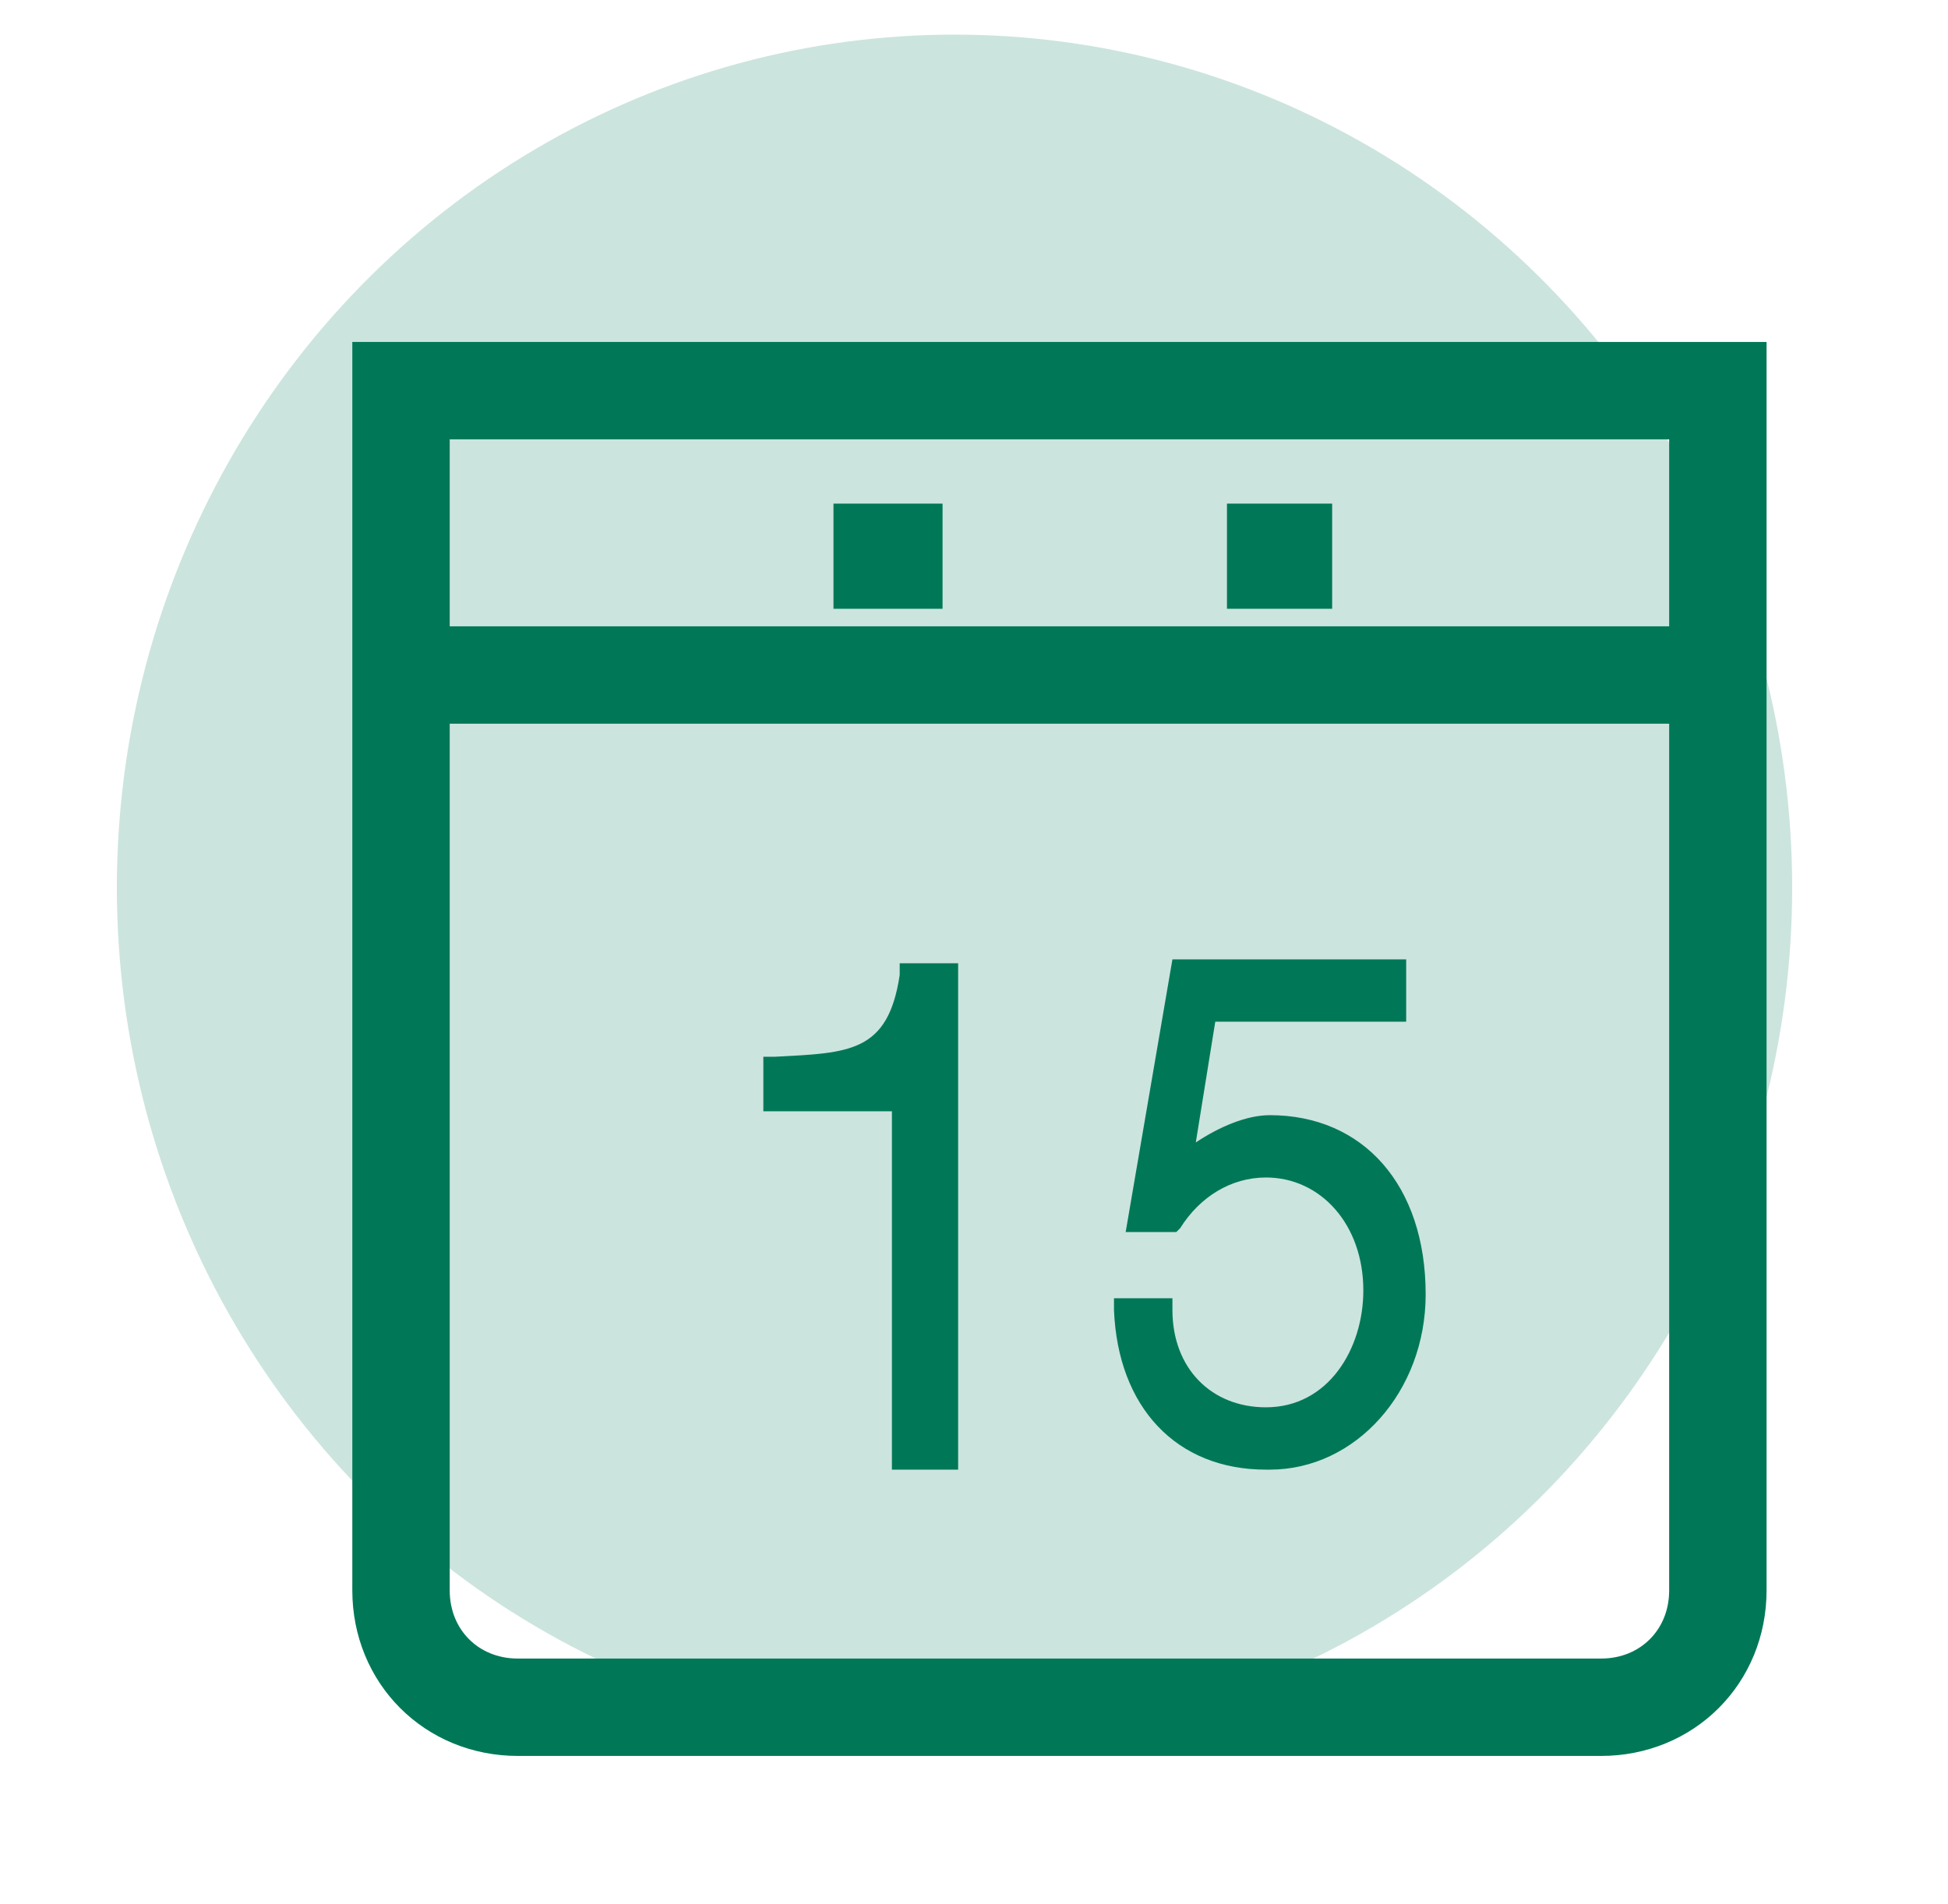
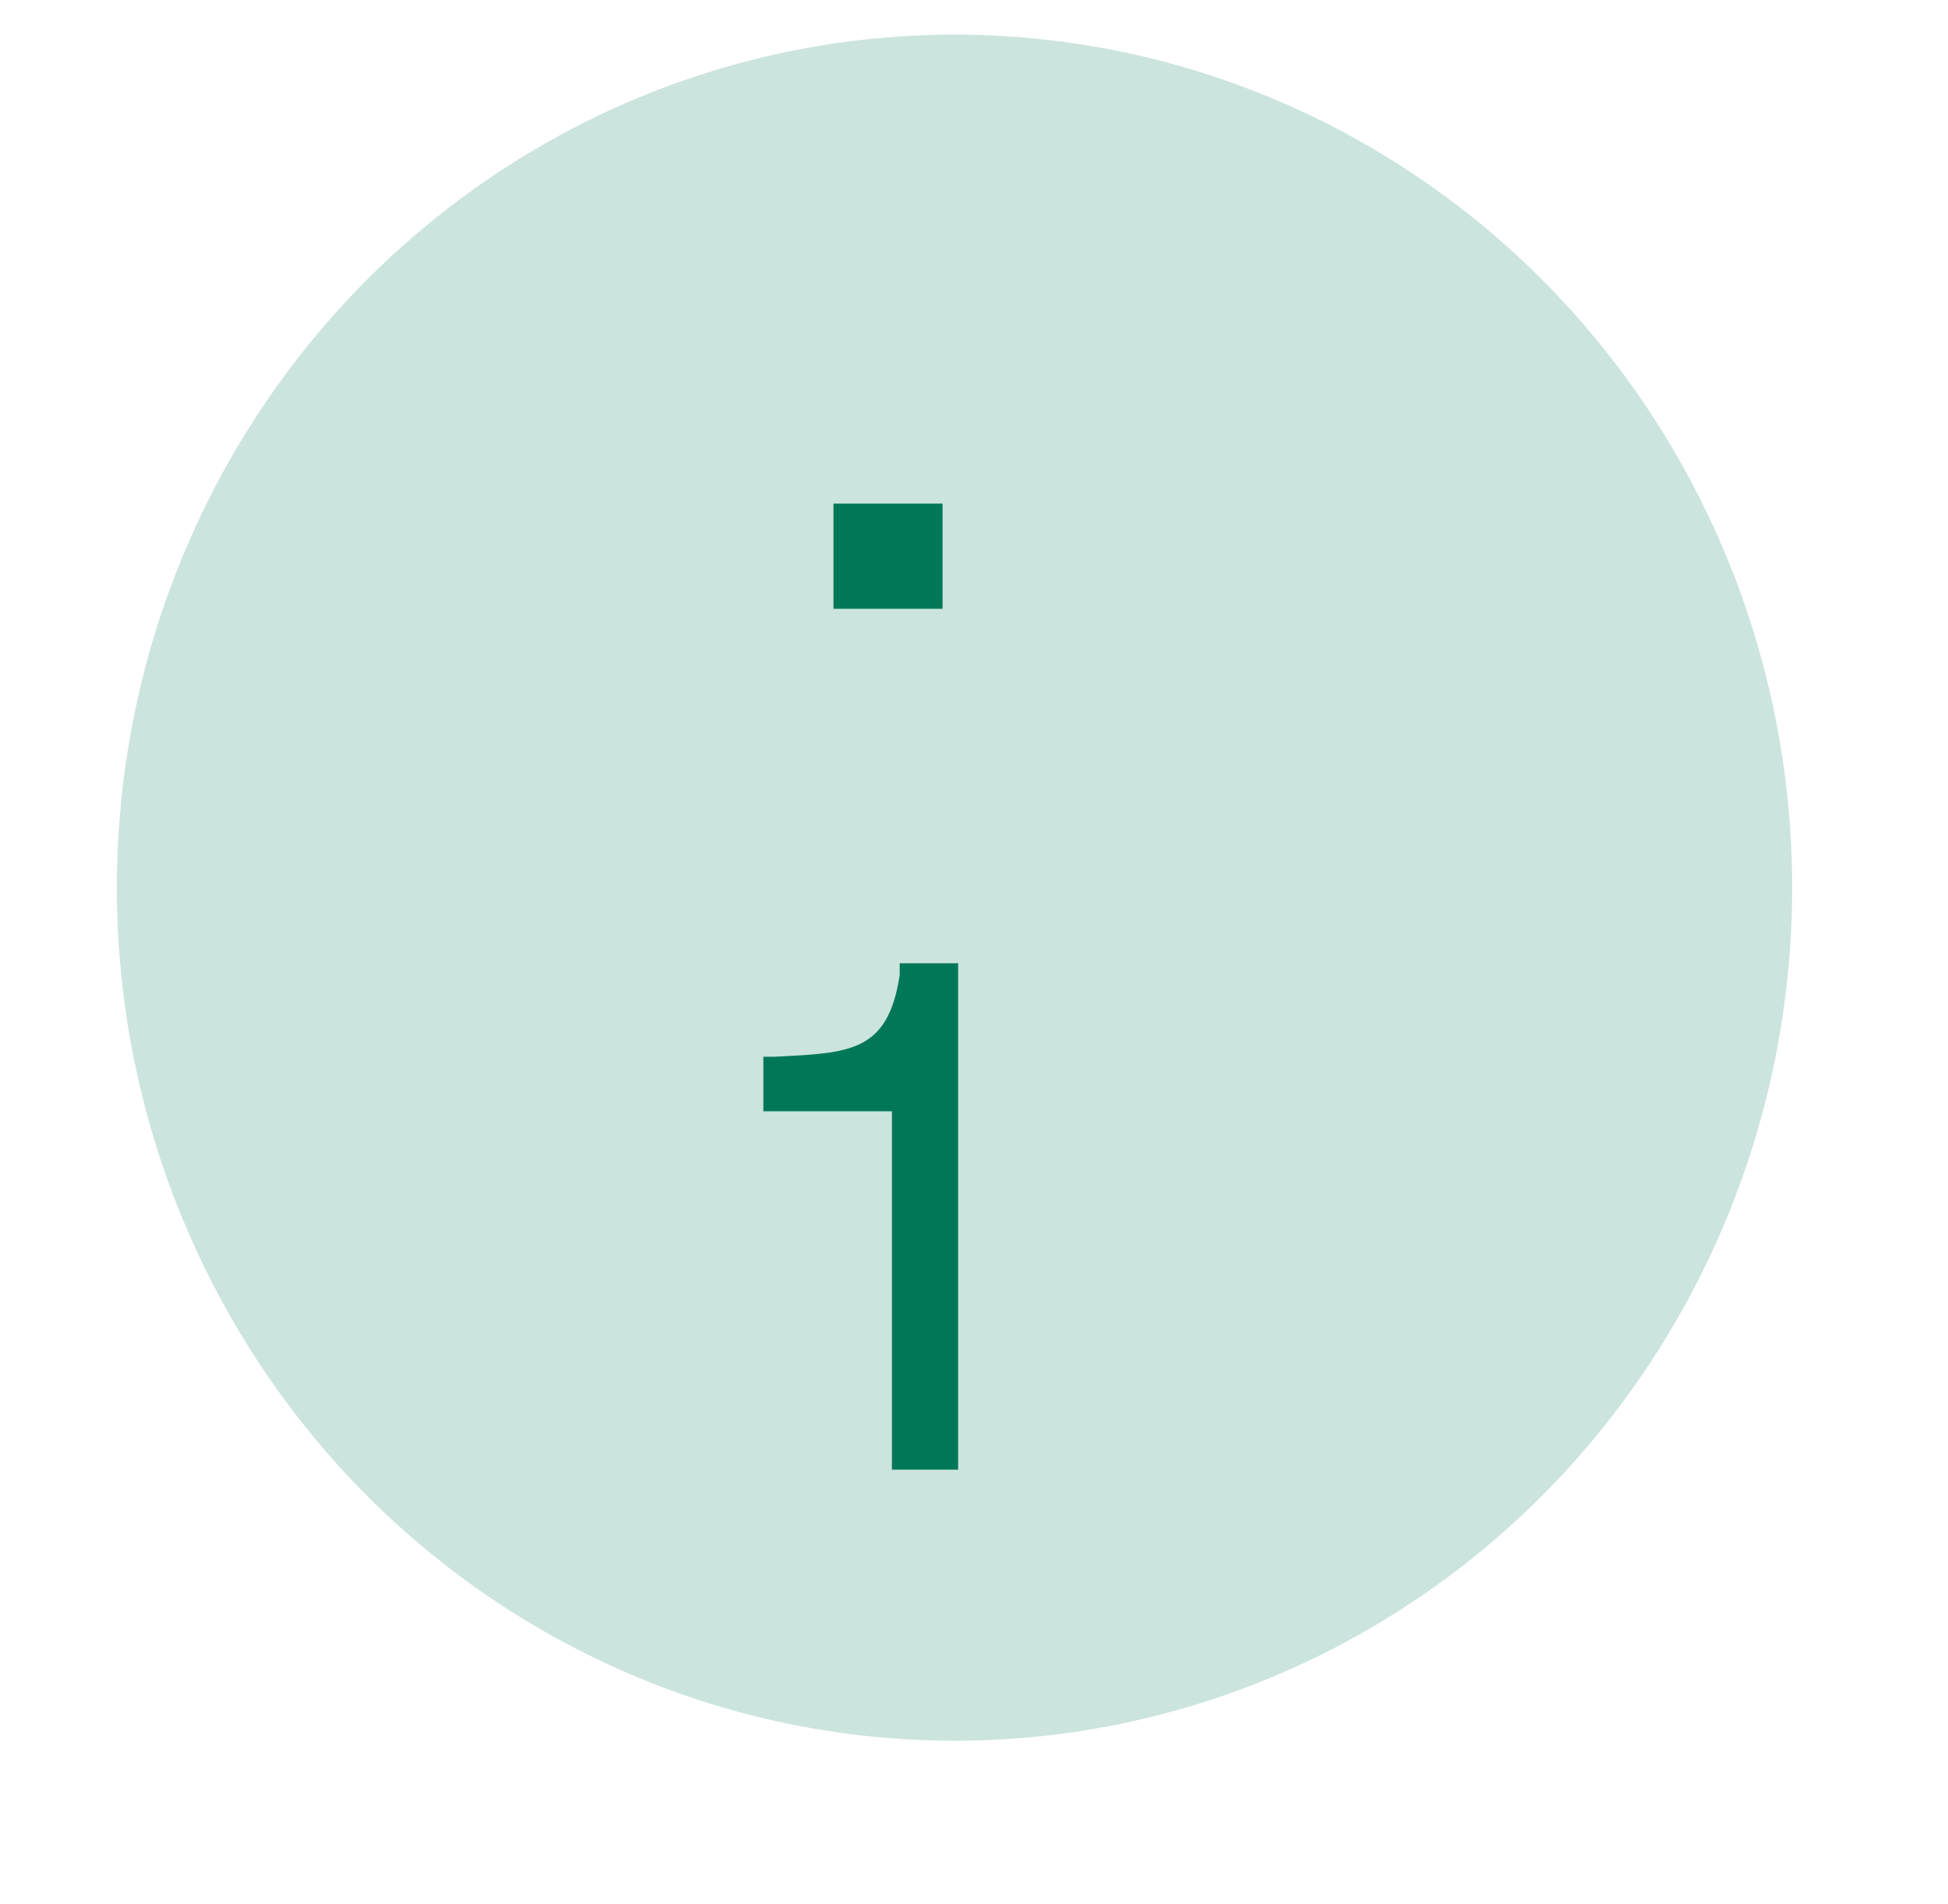
<svg xmlns="http://www.w3.org/2000/svg" version="1.1" width="45" height="44" viewBox="0 0 45 44">
  <svg version="1.1" id="Ebene_1" x="0" y="-1" viewBox="0 0 50 50" style="enable-background:new 0 0 50 50;" xml:space="preserve" width="45" height="45">
    <style type="text/css">
	.st0{fill-rule:evenodd;clip-rule:evenodd;fill:#CCE4DE;}
	.st1{fill:none;stroke:#007858;stroke-width:2.5;}
	.st2{fill-rule:evenodd;clip-rule:evenodd;fill:#007858;}
</style>
    <desc>Created with Sketch.</desc>
    <g id="Artboard-Copy-2">
      <g id="Group-13" transform="translate(3, 2)">
        <ellipse id="Oval-Copy-11" class="st0" cx="21.5" cy="21.9" rx="21.5" ry="21.9" />
        <g id="Icons_Termine_03-Copy" transform="translate(6.393, 9.14)">
-           <path id="Stroke-1" class="st1" d="M0.9,0h33.8v30.8c0,1.7-1.3,3-3,3H3.9c-1.7,0-3-1.3-3-3C0.9,30.8,0.9,0,0.9,0z" />
-           <line id="Stroke-3" class="st1" x1="0.9" y1="7.3" x2="33.8" y2="7.3" />
          <path id="Fill-5" class="st2" d="M13.5,27.7v-9.2h-3.3v-1.4h0.3c1.9-0.1,2.9-0.1,3.2-2.1v-0.3h1.5v13H13.5z" />
-           <path id="Fill-7" class="st2" d="M21.3,19.3c0.6-0.4,1.3-0.7,1.9-0.7c2.4,0,4,1.8,4,4.6c0,2.5-1.8,4.5-4,4.5h-0.1     c-2.3,0-3.8-1.6-3.9-4.1v-0.3h1.5v0.3c0,1.5,1,2.5,2.4,2.5c1.6,0,2.5-1.5,2.5-3c0-1.7-1.1-2.9-2.5-2.9c-0.9,0-1.7,0.5-2.2,1.3     l-0.1,0.1h-1.3l1.2-7h6v1.6h-4.9L21.3,19.3z" />
          <g id="Clip-10">
			</g>
          <polygon id="Fill-9" class="st2" points="12,5.6 14.8,5.6 14.8,2.9 12,2.9    " />
-           <polygon id="Fill-11" class="st2" points="22.1,5.6 24.8,5.6 24.8,2.9 22.1,2.9    " />
        </g>
      </g>
    </g>
  </svg>
</svg>